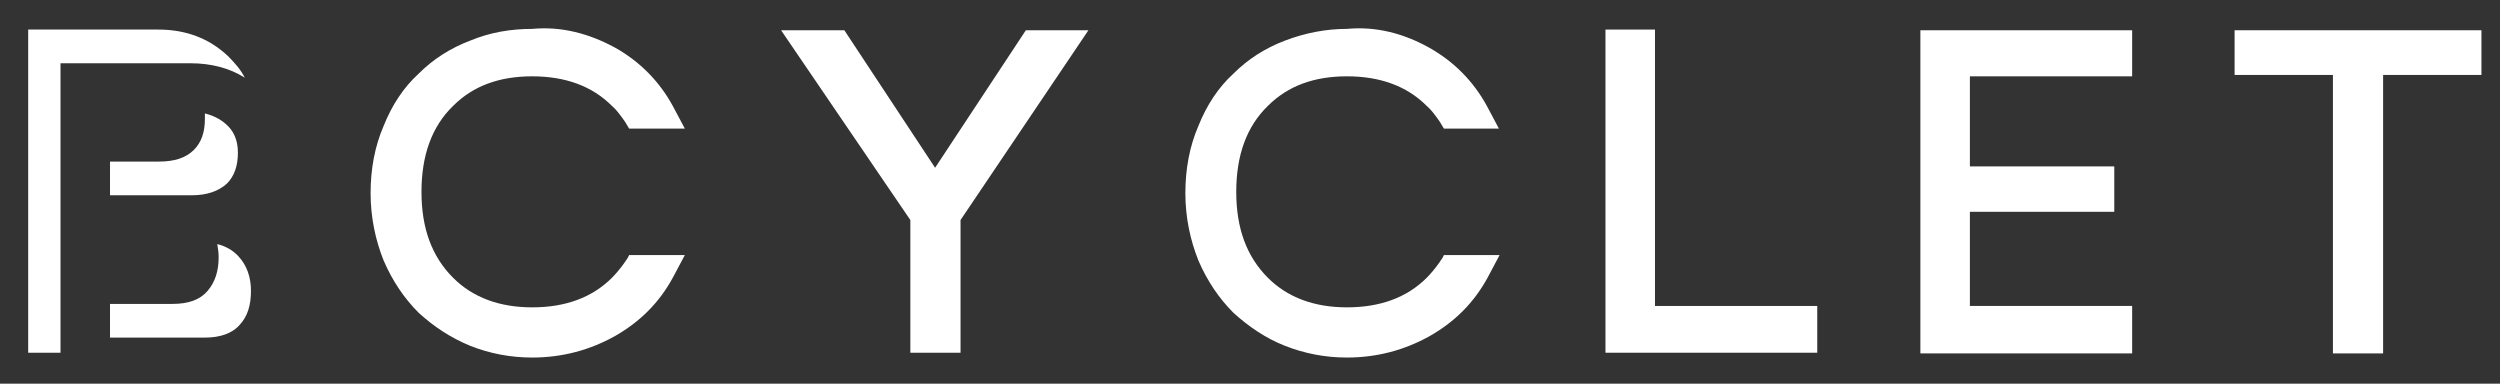
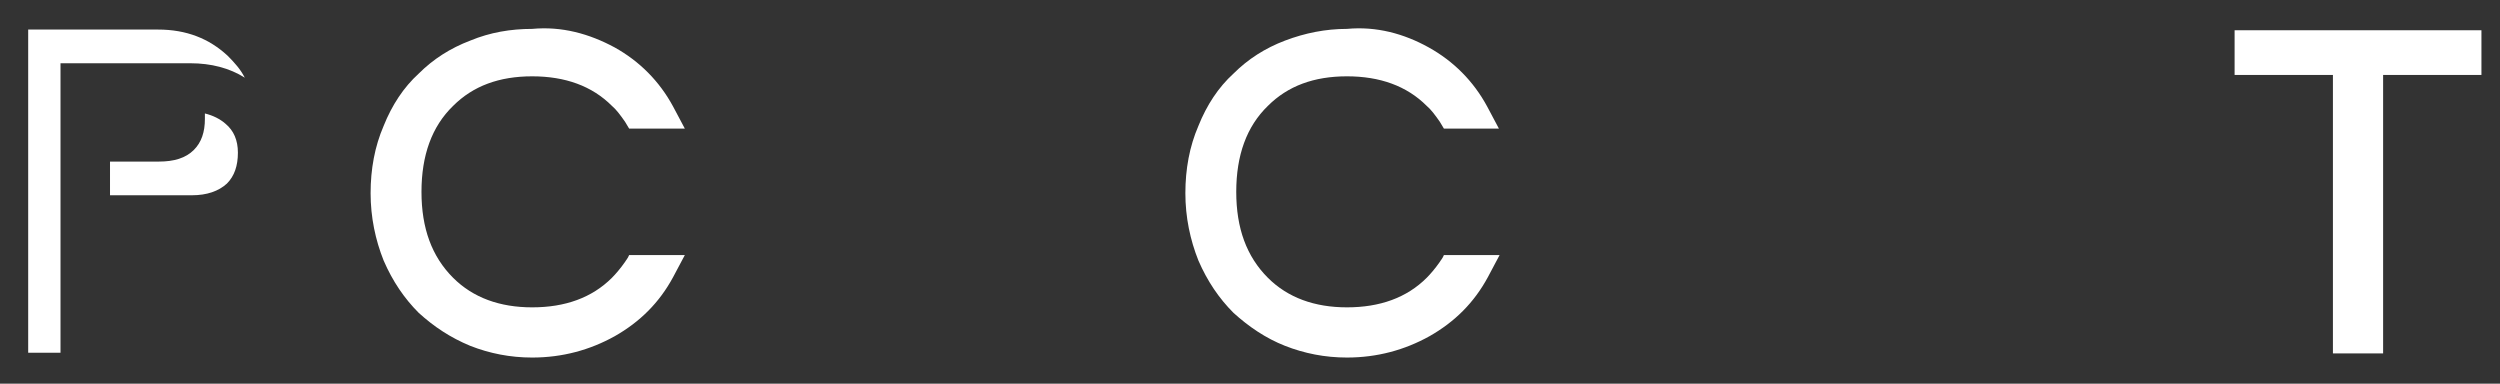
<svg xmlns="http://www.w3.org/2000/svg" version="1.1" id="Calque_1" x="0px" y="0px" viewBox="0 0 363.6 55.8" style="enable-background:new 0 0 363.6 55.8;" xml:space="preserve">
  <rect x="0" y="0" width="363.6" height="55.8" fill="#333333" stroke="none" />
  <style type="text/css">
	.st0{fill:#FFFFFF;}
</style>
  <path class="st0" d="M89.4,6.9c3.6,2,6.5,4.9,8.5,8.6l1.7,3.2h-8.1l-0.6-1c-0.7-1-1.3-1.8-1.9-2.3c-2.9-2.9-6.8-4.3-11.6-4.3  c-4.8,0-8.6,1.4-11.5,4.3c-3.1,3-4.6,7.2-4.6,12.5c0,5.3,1.5,9.4,4.6,12.5c2.9,2.9,6.8,4.3,11.5,4.3c4.8,0,8.7-1.4,11.6-4.3  c0.5-0.5,1.2-1.3,1.9-2.3c0.1-0.2,0.4-0.5,0.6-1h8.1l-1.7,3.2c-2,3.7-4.8,6.5-8.5,8.6c-3.6,2-7.6,3.1-12,3.1c-3.2,0-6.2-0.6-9-1.7  c-2.9-1.2-5.3-2.8-7.5-4.8c-2.1-2.1-3.8-4.6-5.1-7.6c-1.2-3-1.9-6.3-1.9-9.8c0-3.5,0.6-6.8,1.9-9.8c1.2-3,2.9-5.6,5.1-7.6  c2.1-2.1,4.6-3.7,7.5-4.8c2.9-1.2,5.9-1.7,9-1.7C81.7,3.8,85.7,4.9,89.4,6.9z" />
-   <path class="st0" d="M122.8,4.4l13.2,20l13.2-20h9.1L139.7,32v19.3h-7.3V32L113.6,4.4H122.8z" />
  <path class="st0" d="M207.8,6.9c3.6,2,6.5,4.9,8.5,8.6l1.7,3.2H210l-0.6-1c-0.7-1-1.3-1.8-1.9-2.3c-2.9-2.9-6.8-4.3-11.6-4.3  c-4.8,0-8.6,1.4-11.5,4.3c-3.1,3-4.6,7.2-4.6,12.5c0,5.3,1.5,9.4,4.6,12.5c2.9,2.9,6.8,4.3,11.5,4.3c4.8,0,8.7-1.4,11.6-4.3  c0.5-0.5,1.2-1.3,1.9-2.3c0.1-0.2,0.4-0.5,0.6-1h8.1l-1.7,3.2c-2,3.7-4.8,6.5-8.5,8.6c-3.6,2-7.6,3.1-12,3.1c-3.2,0-6.2-0.6-9-1.7  s-5.3-2.8-7.5-4.8c-2.1-2.1-3.8-4.6-5.1-7.6c-1.2-3-1.9-6.3-1.9-9.8c0-3.5,0.6-6.8,1.9-9.8c1.2-3,2.9-5.6,5.1-7.6  c2.1-2.1,4.6-3.7,7.5-4.8s5.9-1.7,9-1.7C200.2,3.8,204.2,4.9,207.8,6.9z" />
-   <path class="st0" d="M240.7,4.4v40.1h23.6v6.8h-30.8v-47H240.7z" />
-   <path class="st0" d="M310.1,4.4v6.7h-23.6v13.1h21v6.6h-21v13.7h23.6v6.9h-30.8v-47H310.1z" />
  <path class="st0" d="M360.9,4.4v6.5h-14.3v40.5h-7.3V10.9H325V4.4H360.9z" />
  <g>
-     <path class="st0" d="M34.9,47.2c1.1-1.2,1.6-2.8,1.6-4.9c0-2-0.6-3.7-1.8-5c-0.8-0.9-1.9-1.5-3.1-1.8c0.1,0.6,0.2,1.2,0.2,1.9   c0,2-0.5,3.6-1.6,4.9c-1.1,1.3-2.8,1.9-5.1,1.9H16v4.9h13.8C32,49.1,33.8,48.5,34.9,47.2z" />
    <path class="st0" d="M32.8,18c-0.8-0.7-1.8-1.2-3-1.5c0,0.3,0,0.5,0,0.8c0,1.9-0.5,3.4-1.6,4.5c-1.2,1.2-2.9,1.7-5.1,1.7H16v4.9   h11.9c2.2,0,3.9-0.6,5.1-1.7c1.1-1.1,1.6-2.6,1.6-4.5C34.6,20.4,34,19,32.8,18z" />
    <path class="st0" d="M8.8,9.2h18.9c3,0,5.7,0.7,7.9,2.1c-0.6-1.2-1.5-2.2-2.5-3.2c-2.7-2.5-6-3.8-10.1-3.8H4.1v47h4.7V9.2z" />
  </g>
</svg>